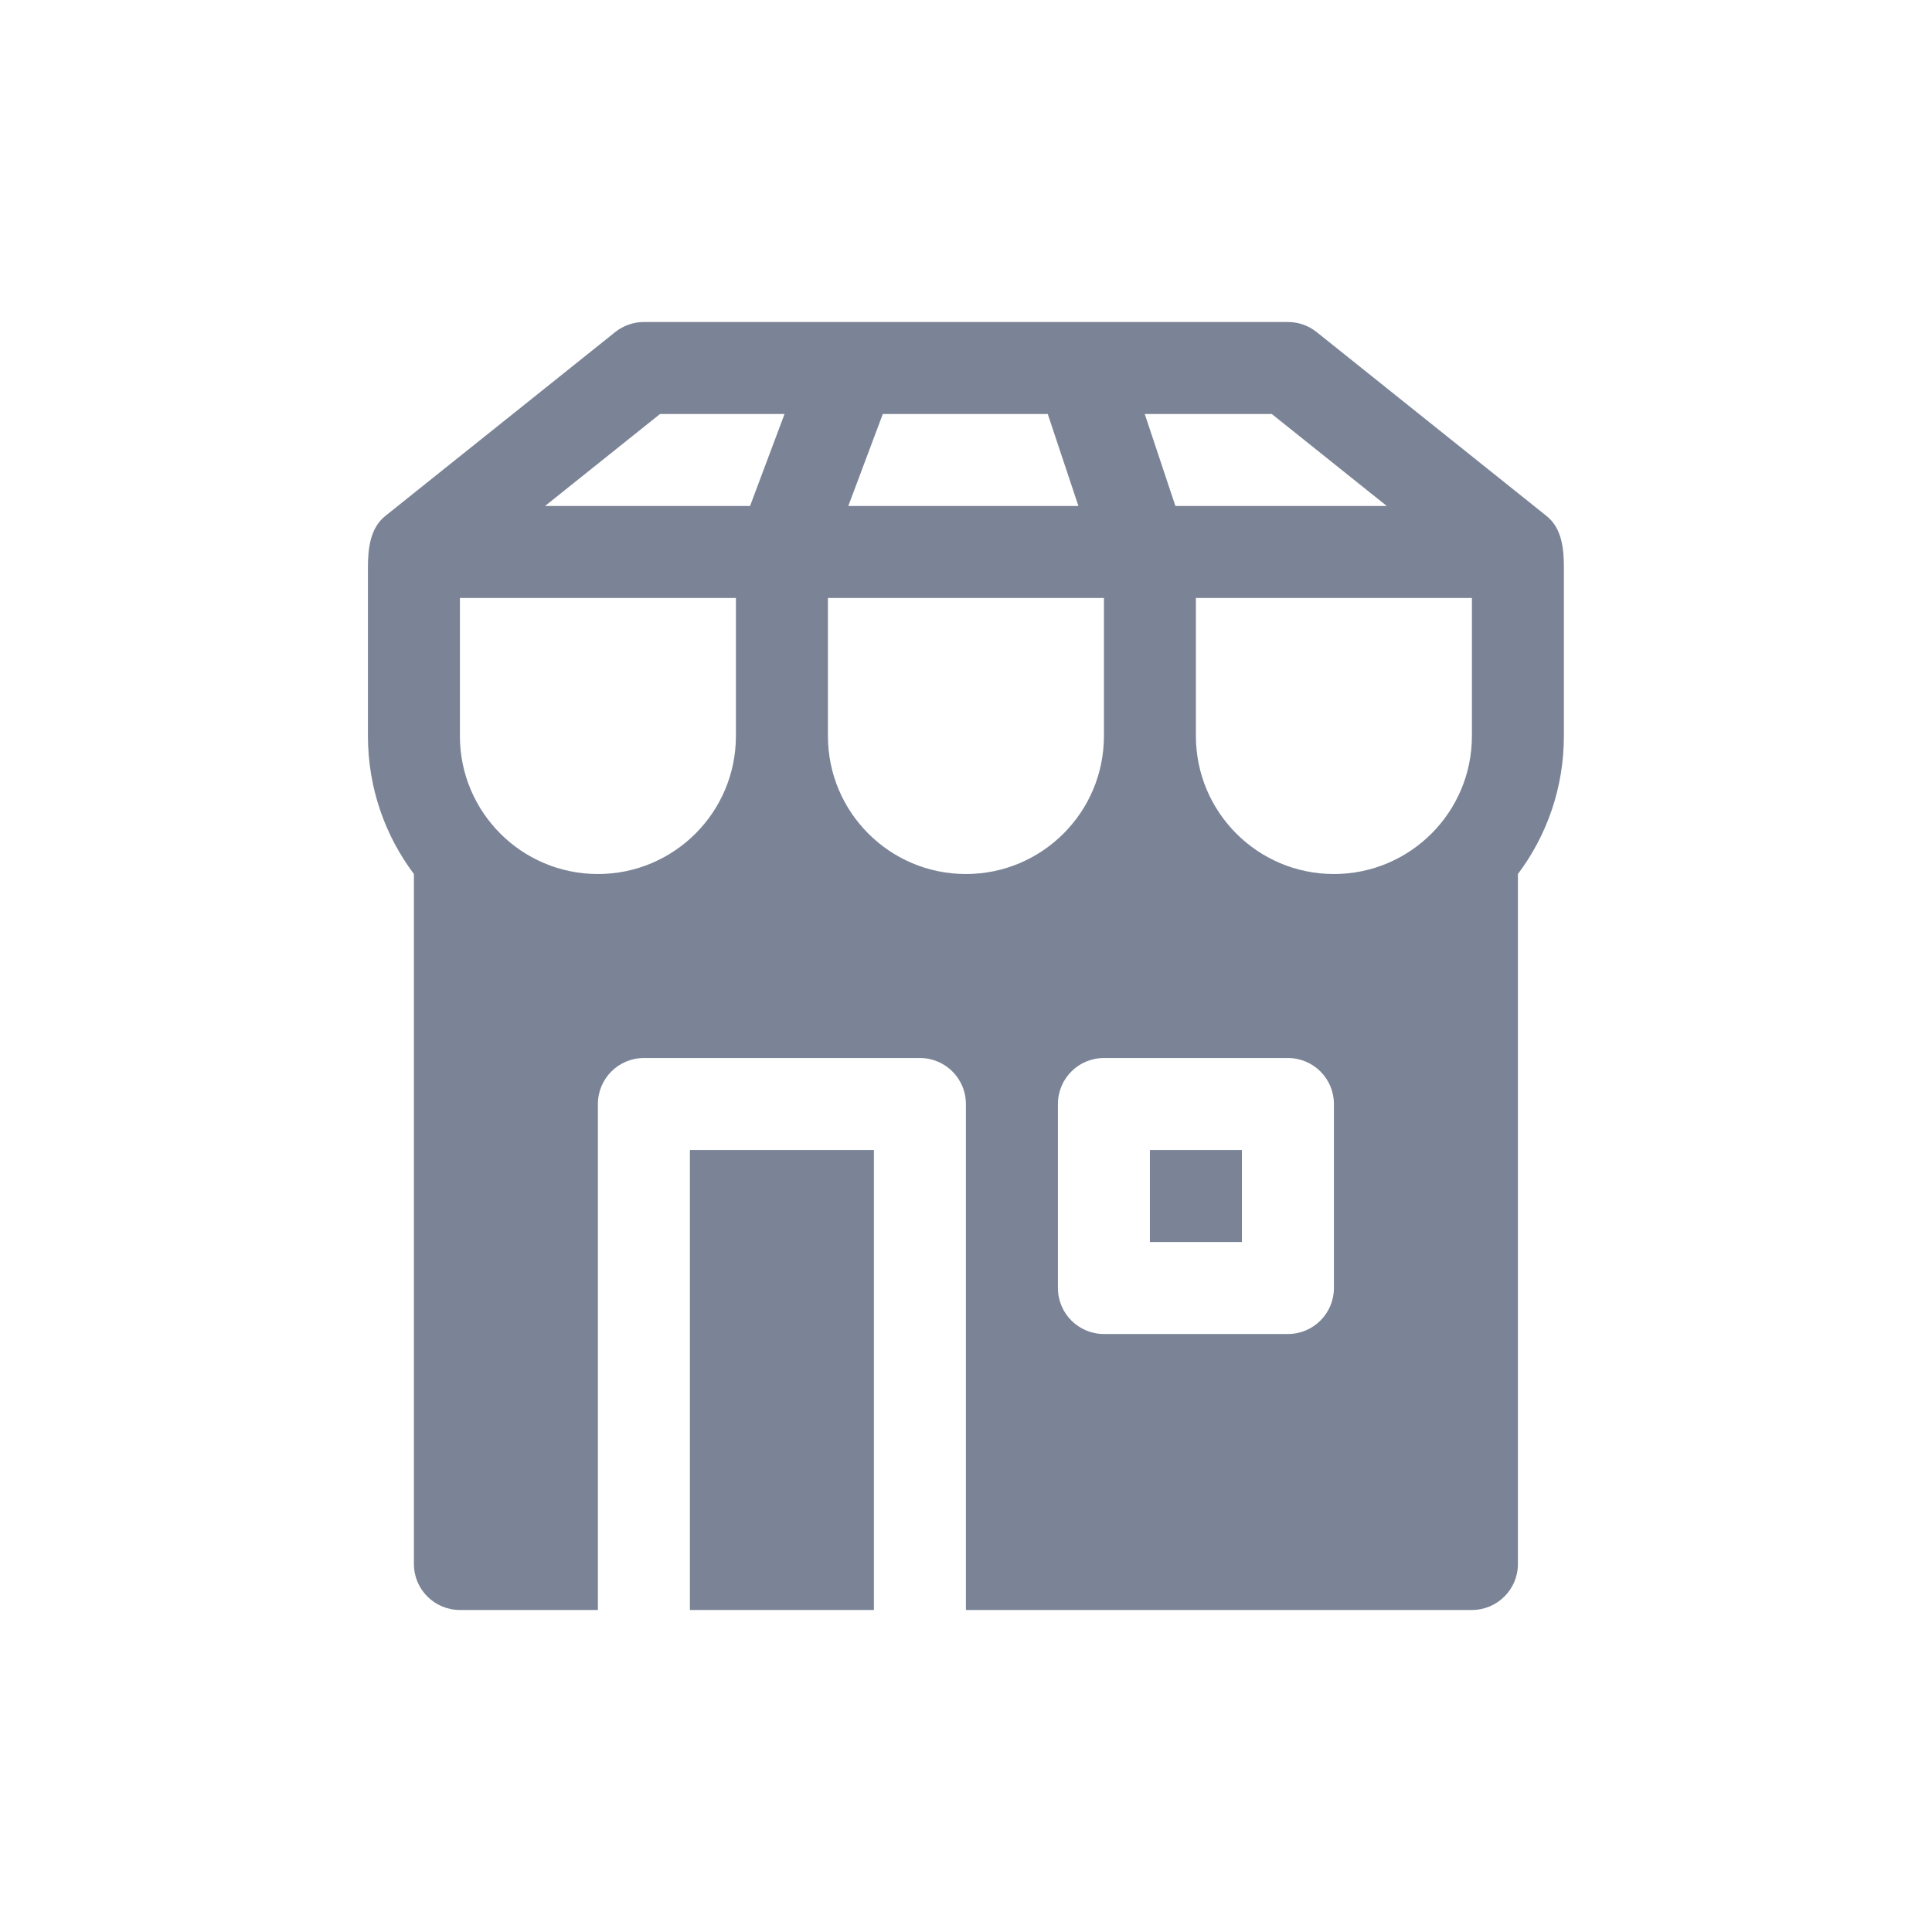
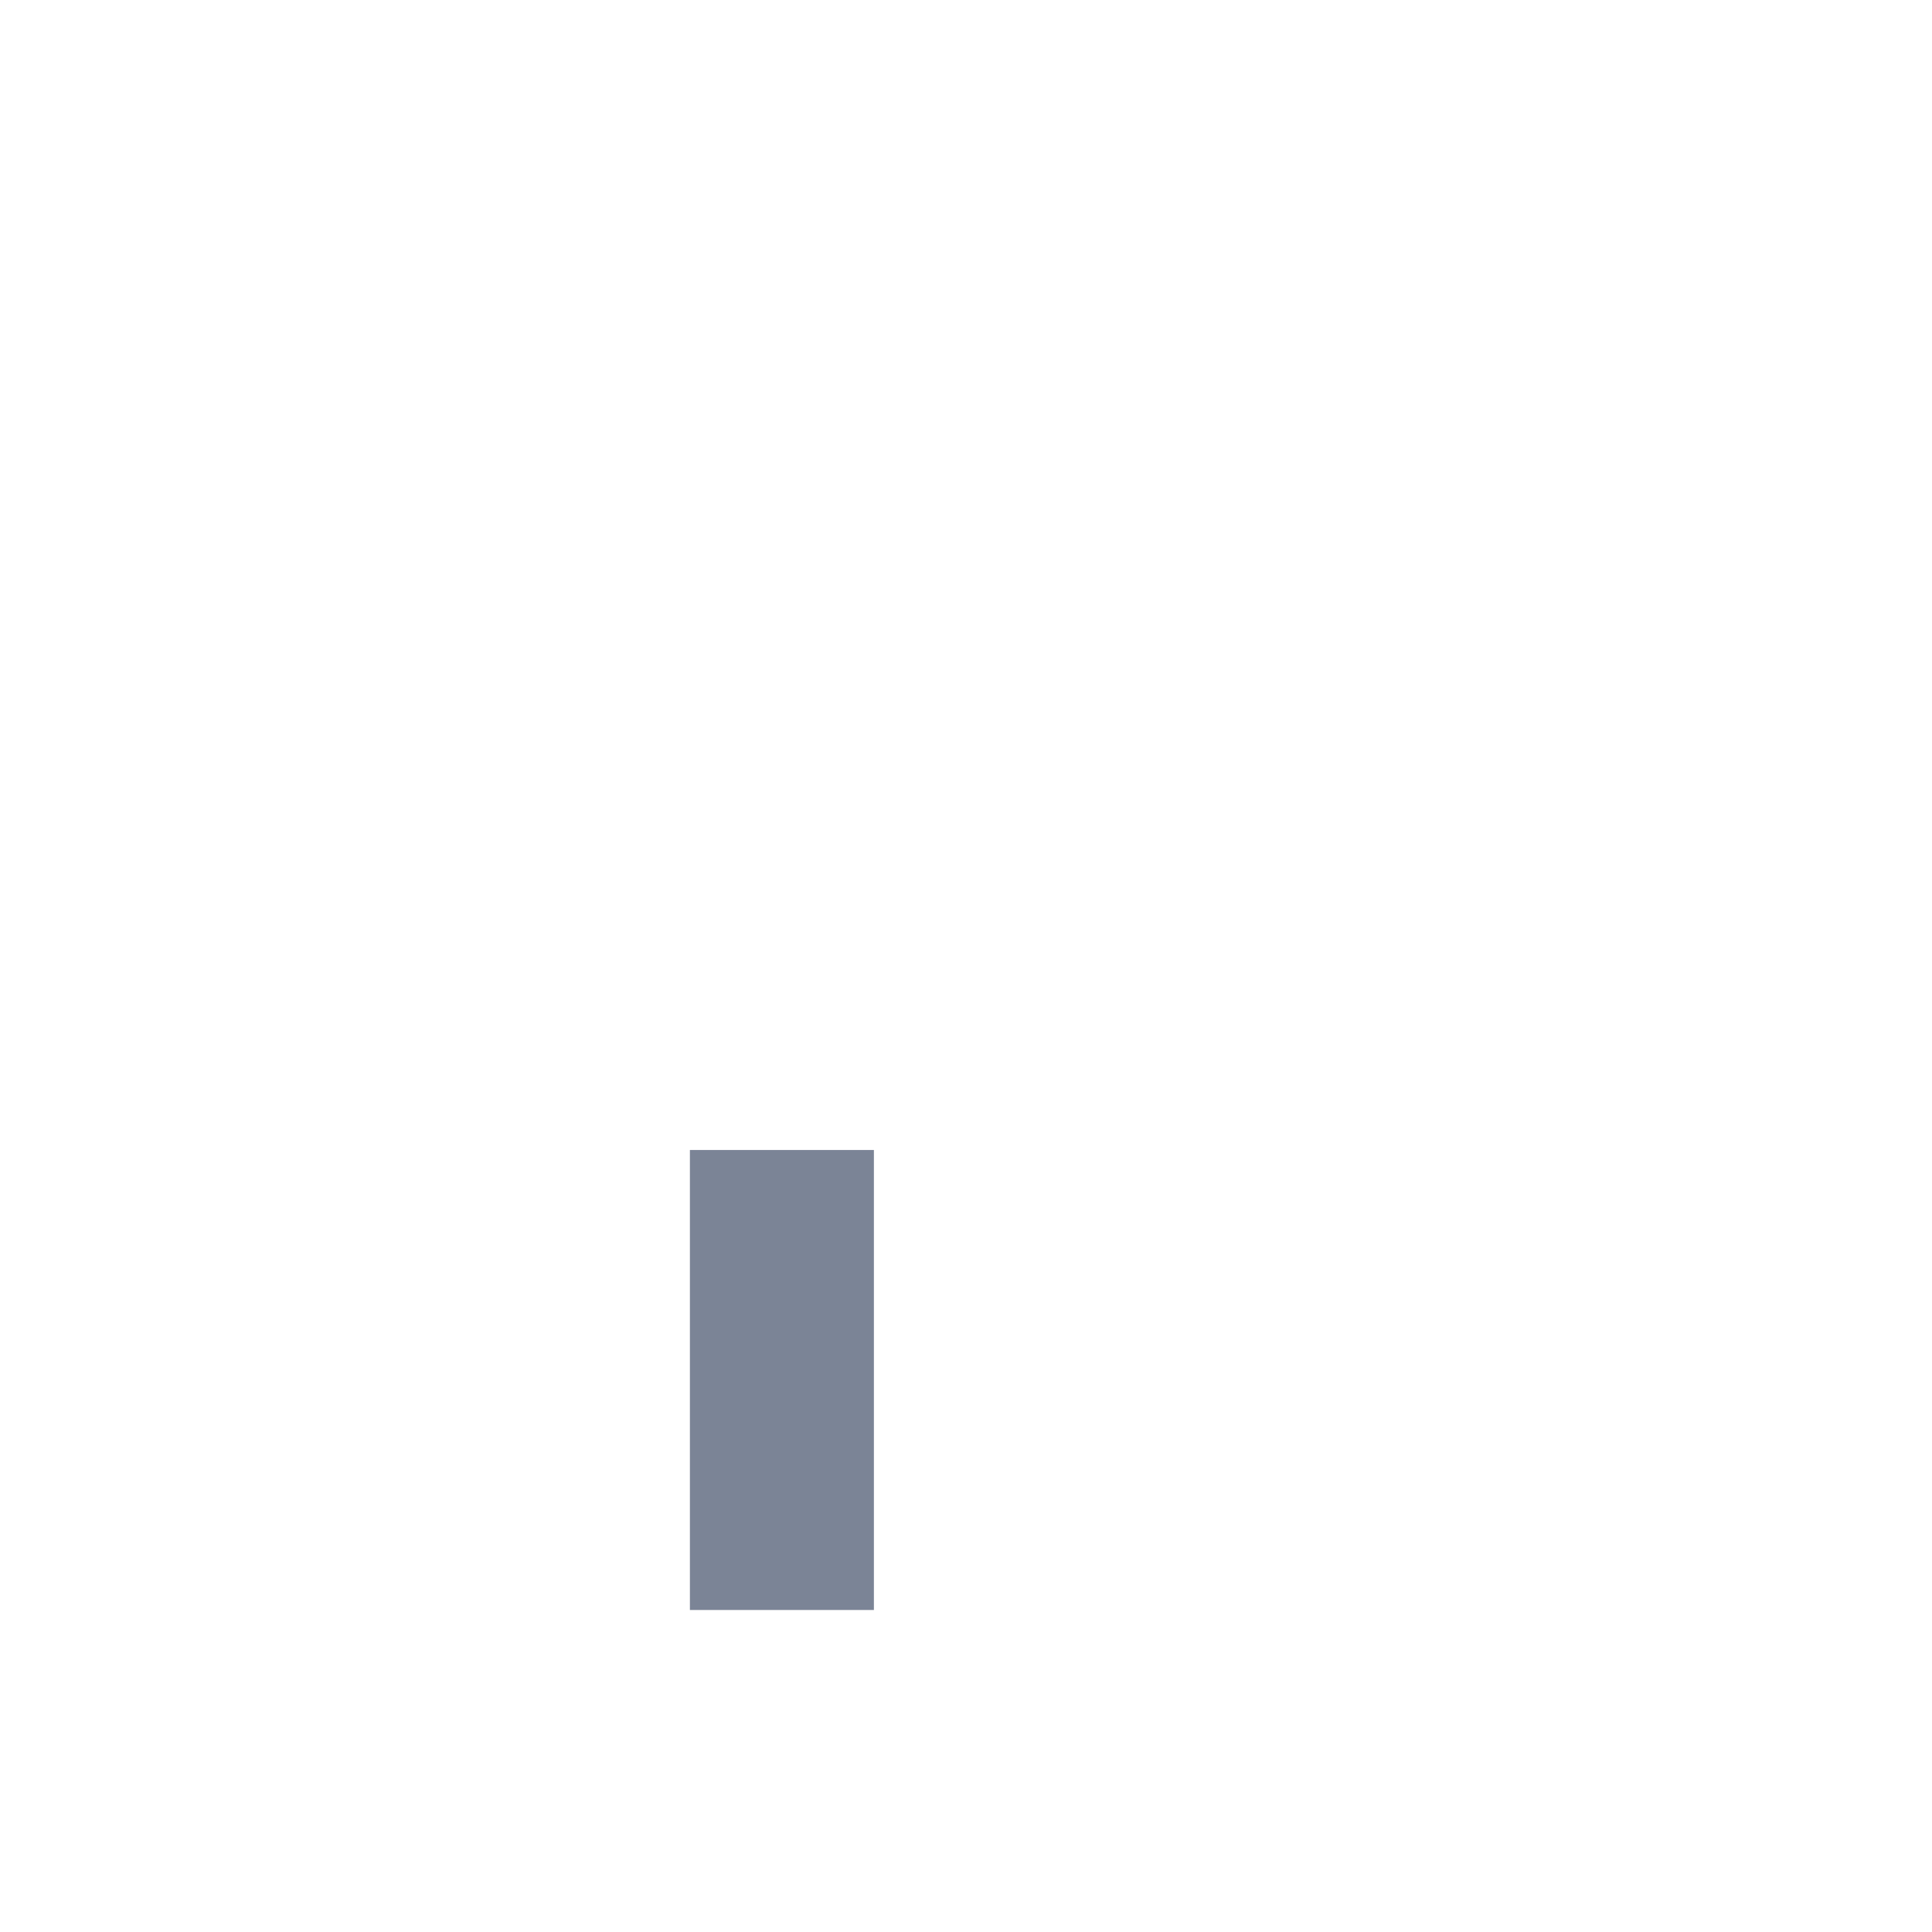
<svg xmlns="http://www.w3.org/2000/svg" width="64" height="64" viewBox="0 0 64 64" fill="none">
-   <path d="M38.092 38.095V41.143H41.14V38.095H38.092Z" fill="#7B8496" />
-   <path d="M20.378 11.001C20.649 10.784 20.984 10.667 21.33 10.667H42.664C43.01 10.667 43.345 10.784 43.616 11.001L51.235 17.096C51.74 17.5 51.806 18.18 51.806 18.79V24.381C51.806 26.097 51.24 27.68 50.283 28.953V51.81C50.283 52.651 49.6 53.333 48.759 53.333H31.997V36.572C31.997 35.73 31.315 35.048 30.473 35.048H21.33C20.489 35.048 19.806 35.73 19.806 36.572V53.333H15.235C14.393 53.333 13.711 52.651 13.711 51.81V28.953C12.755 27.68 12.188 26.097 12.188 24.381V18.804C12.188 18.194 12.254 17.5 12.759 17.096L20.378 11.001ZM15.235 24.381C15.235 26.906 17.282 28.953 19.806 28.953C22.331 28.953 24.378 26.906 24.378 24.381V19.81H15.235V24.381ZM27.426 24.381C27.426 26.906 29.472 28.953 31.997 28.953C34.522 28.953 36.569 26.906 36.569 24.381V19.81H27.426V24.381ZM39.616 24.381C39.616 26.906 41.663 28.953 44.188 28.953C46.712 28.953 48.759 26.906 48.759 24.381V19.81H39.616V24.381ZM18.055 16.762H24.846L25.989 13.714H21.865L18.055 16.762ZM28.101 16.762H35.724L34.708 13.714H29.244L28.101 16.762ZM37.921 13.714L38.937 16.762H45.939L42.129 13.714H37.921ZM35.045 36.572V42.667C35.045 43.508 35.727 44.191 36.569 44.191H42.664C43.505 44.191 44.188 43.508 44.188 42.667V36.572C44.188 35.73 43.505 35.048 42.664 35.048H36.569C35.727 35.048 35.045 35.73 35.045 36.572Z" fill="#7B8496" />
  <path d="M22.854 53.333H28.949V38.095H22.854V53.333Z" fill="#7B8496" />
</svg>